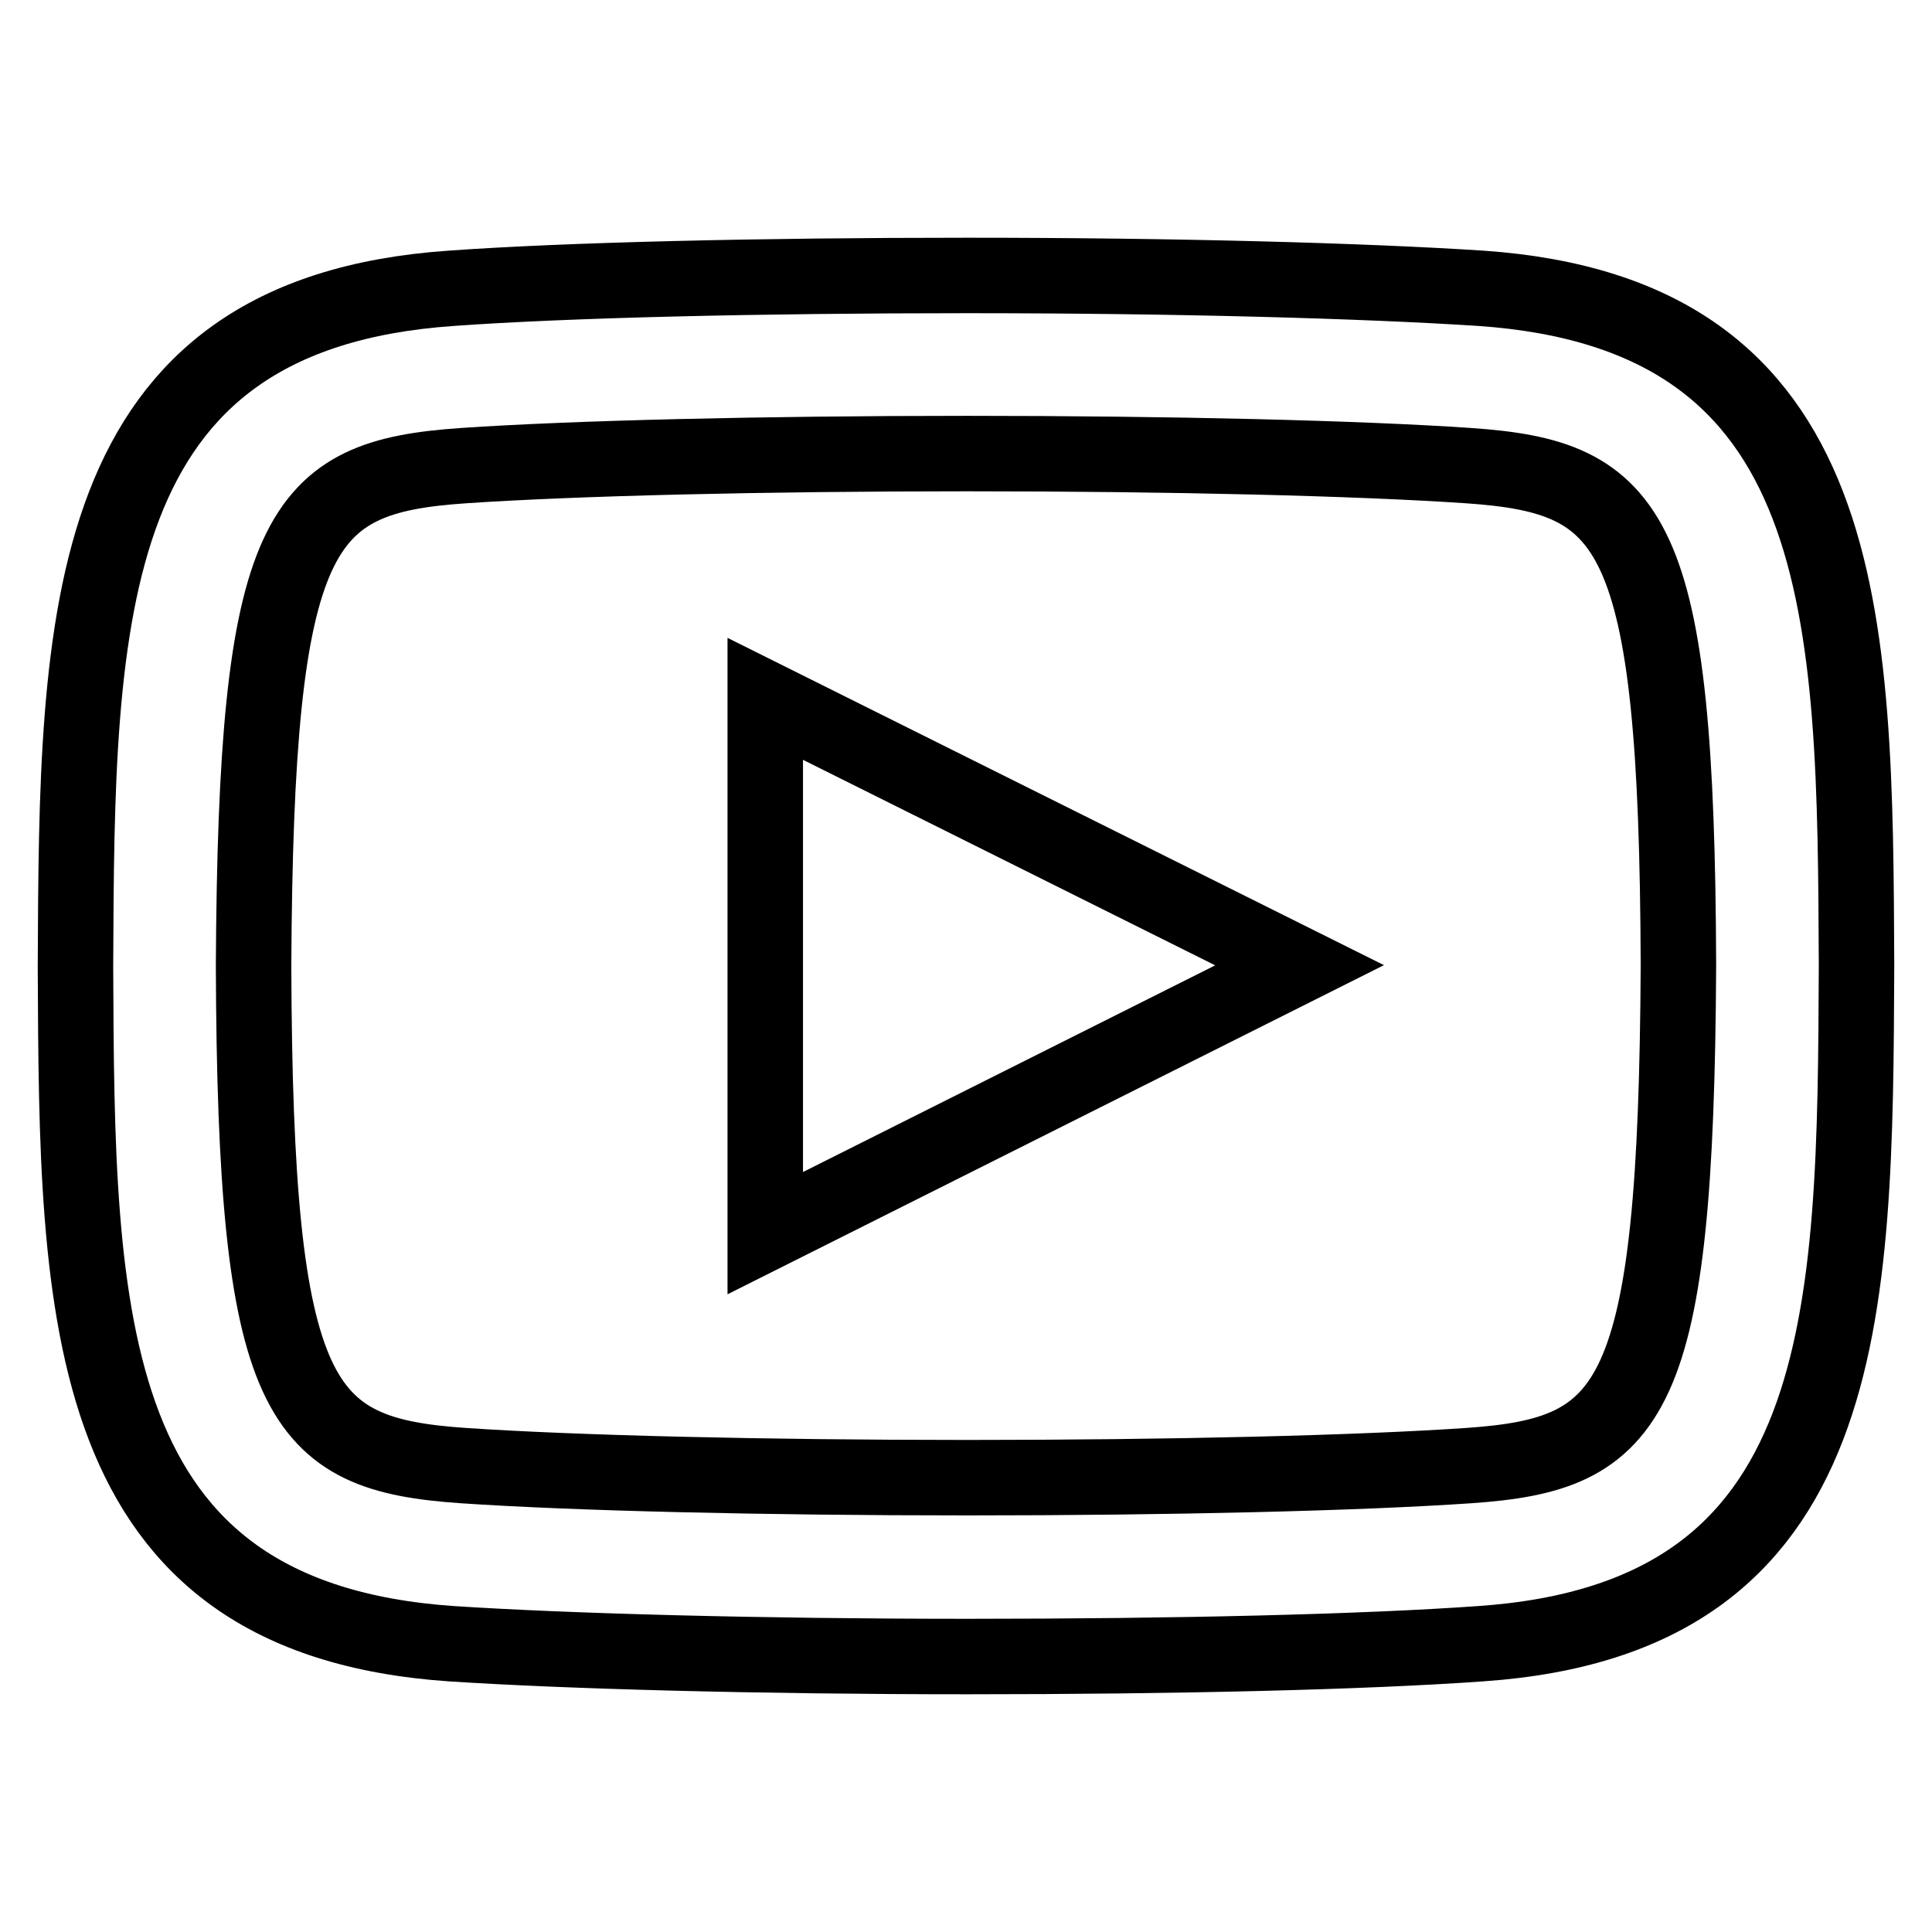
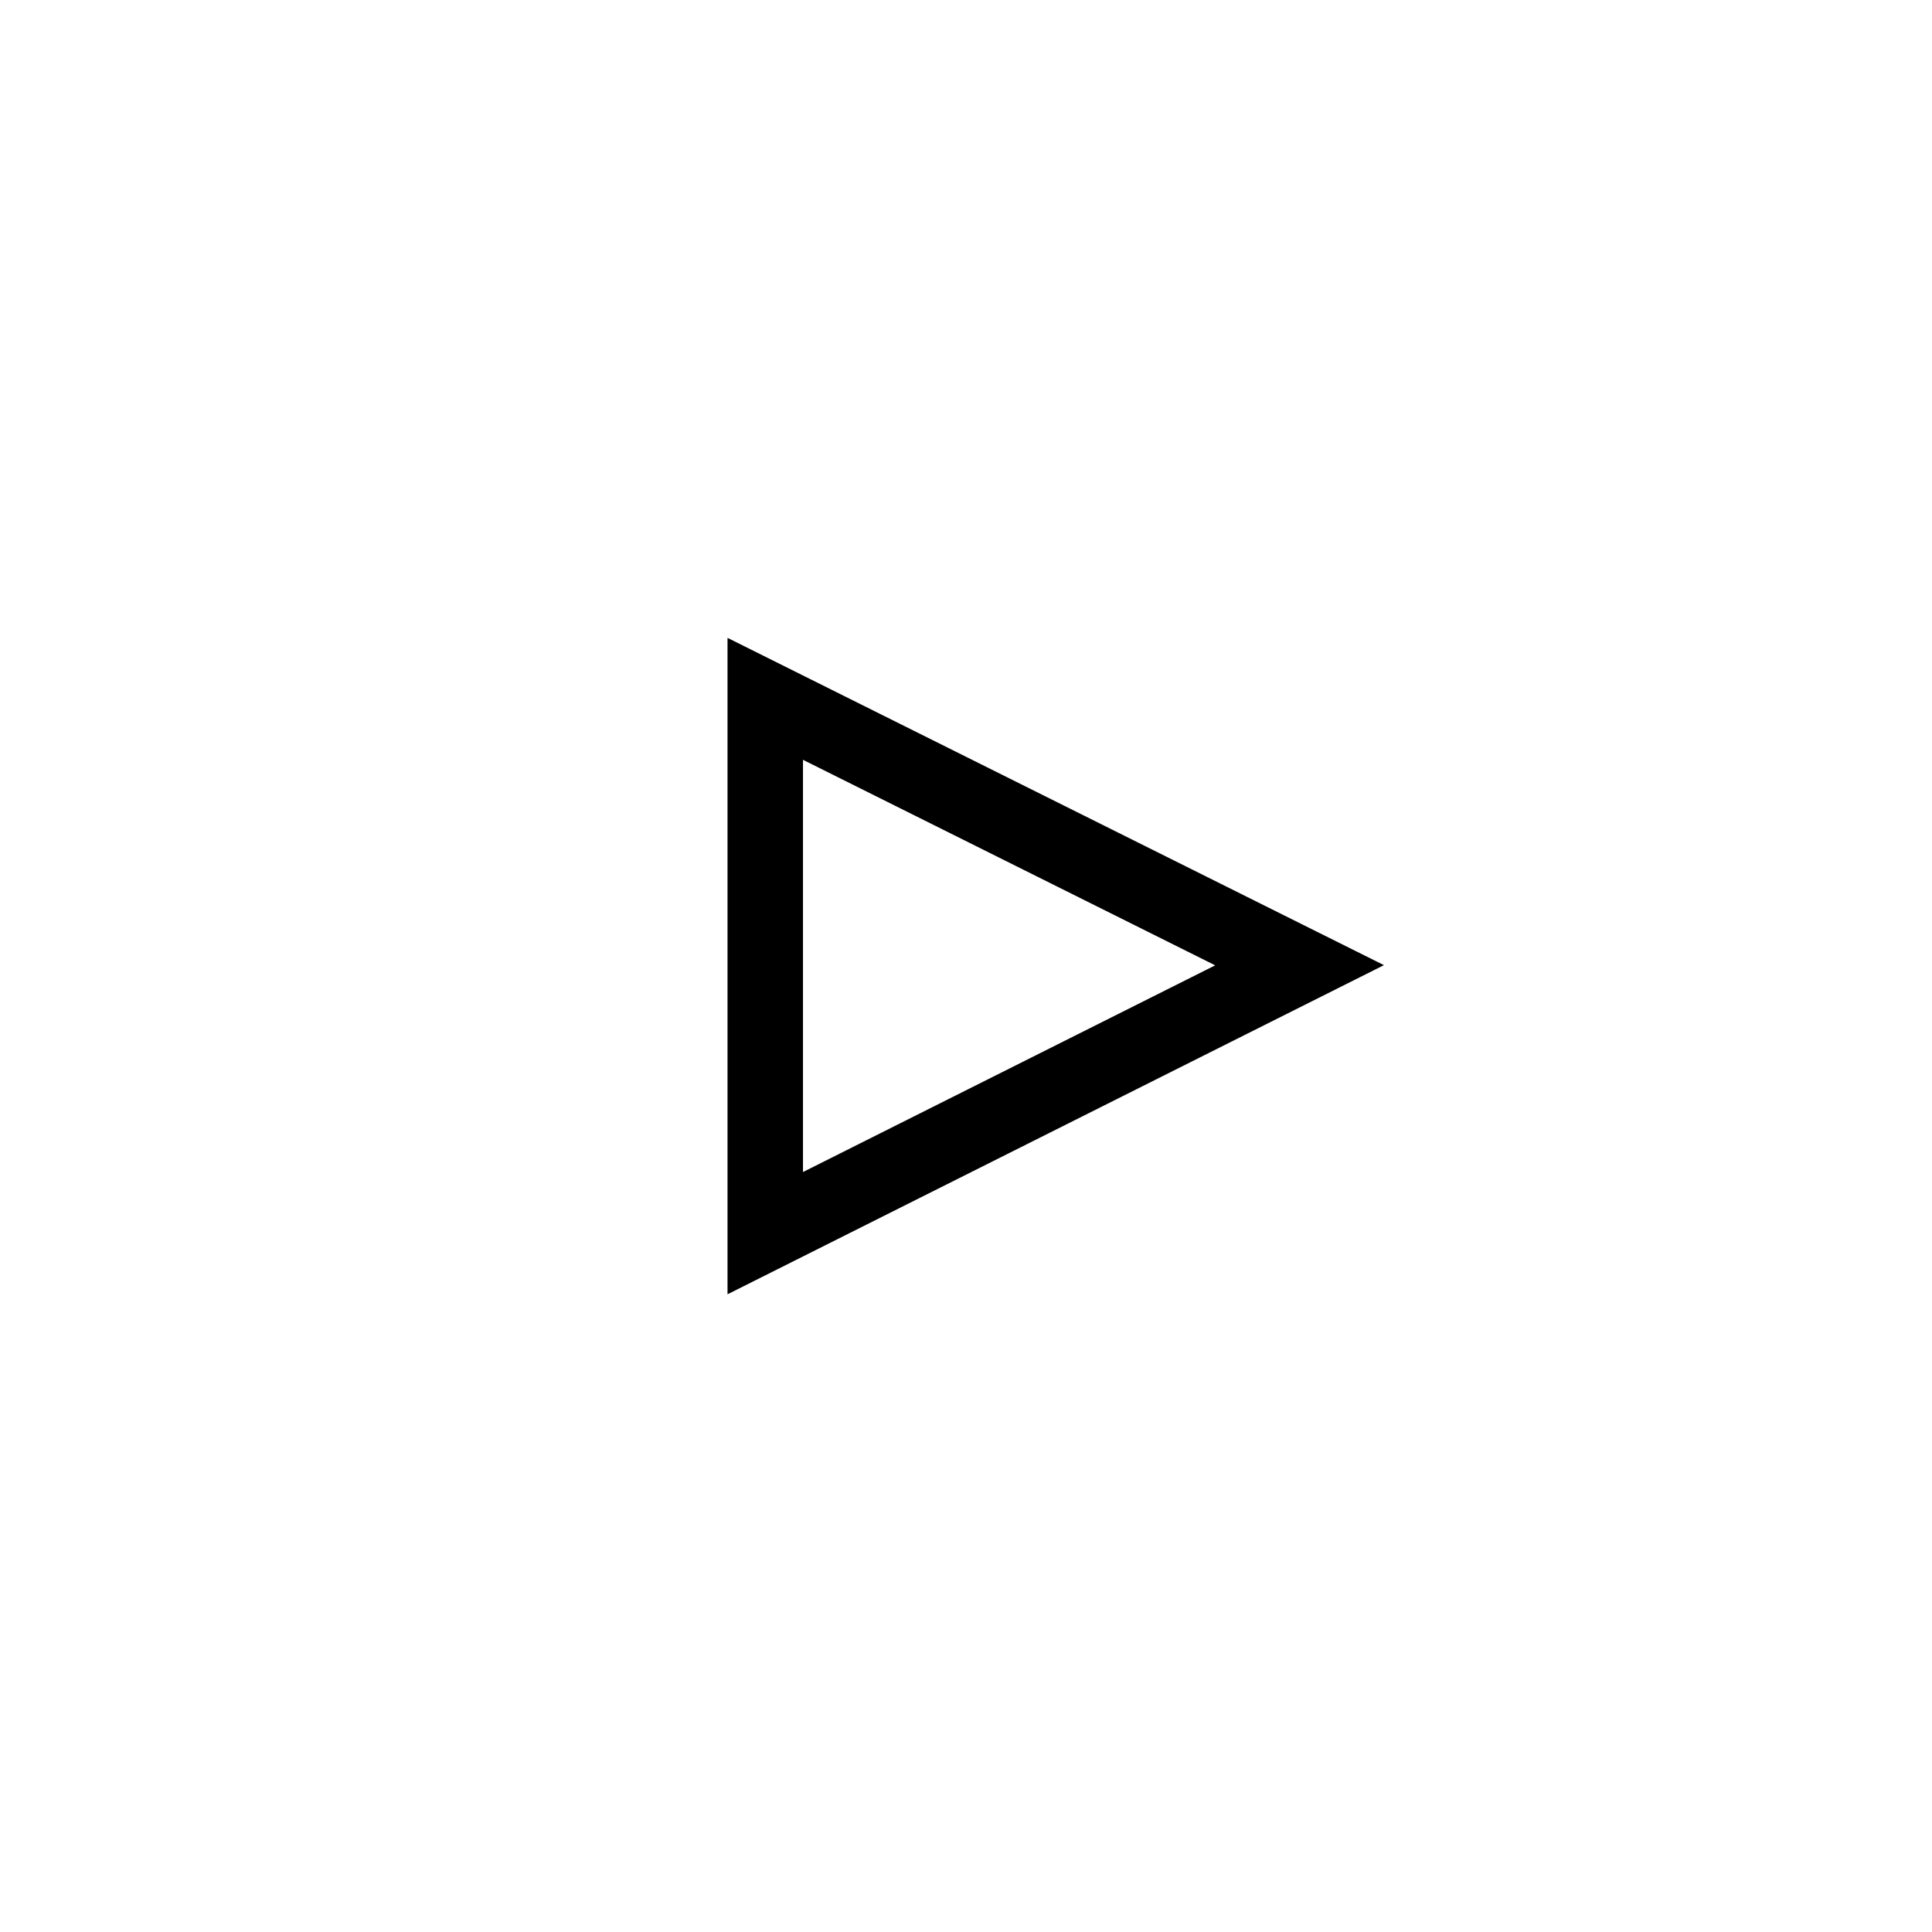
<svg xmlns="http://www.w3.org/2000/svg" version="1.1" x="0px" y="0px" viewBox="0 0 256 256" enable-background="new 0 0 256 256" xml:space="preserve">
  <g>
-     <path stroke-width="10" fill-opacity="0" stroke="#000000" d="M196.2,38.2c-15.4-1-40.2-1.7-68.1-1.7c-27.5,0-53,0.6-68.3,1.7C10.4,41.6,10.2,81.6,10,128.1 c0.2,46.3,0.4,86.3,49.8,89.7c15.3,1,40.8,1.7,68.4,1.7h0c27.8,0,52.6-0.6,68-1.7c49.4-3.4,49.6-43.4,49.8-89.9 C245.8,81.6,245.6,41.6,196.2,38.2L196.2,38.2z M194.6,194.2c-14.6,1-39.5,1.6-66.4,1.6h0c-27,0-52-0.6-66.8-1.6 c-21.9-1.5-27.6-8.2-27.8-66.2c0.3-58.1,5.9-64.8,27.8-66.3c14.7-1,39.7-1.6,66.7-1.6c27,0,51.8,0.6,66.5,1.6 c21.9,1.5,27.6,8.2,27.8,66.2C222.1,186,216.5,192.7,194.6,194.2z" />
    <path stroke-width="10" fill-opacity="0" stroke="#000000" d="M101.4,163.4l70.8-35.5l-70.8-35.3V163.4z" />
  </g>
</svg>